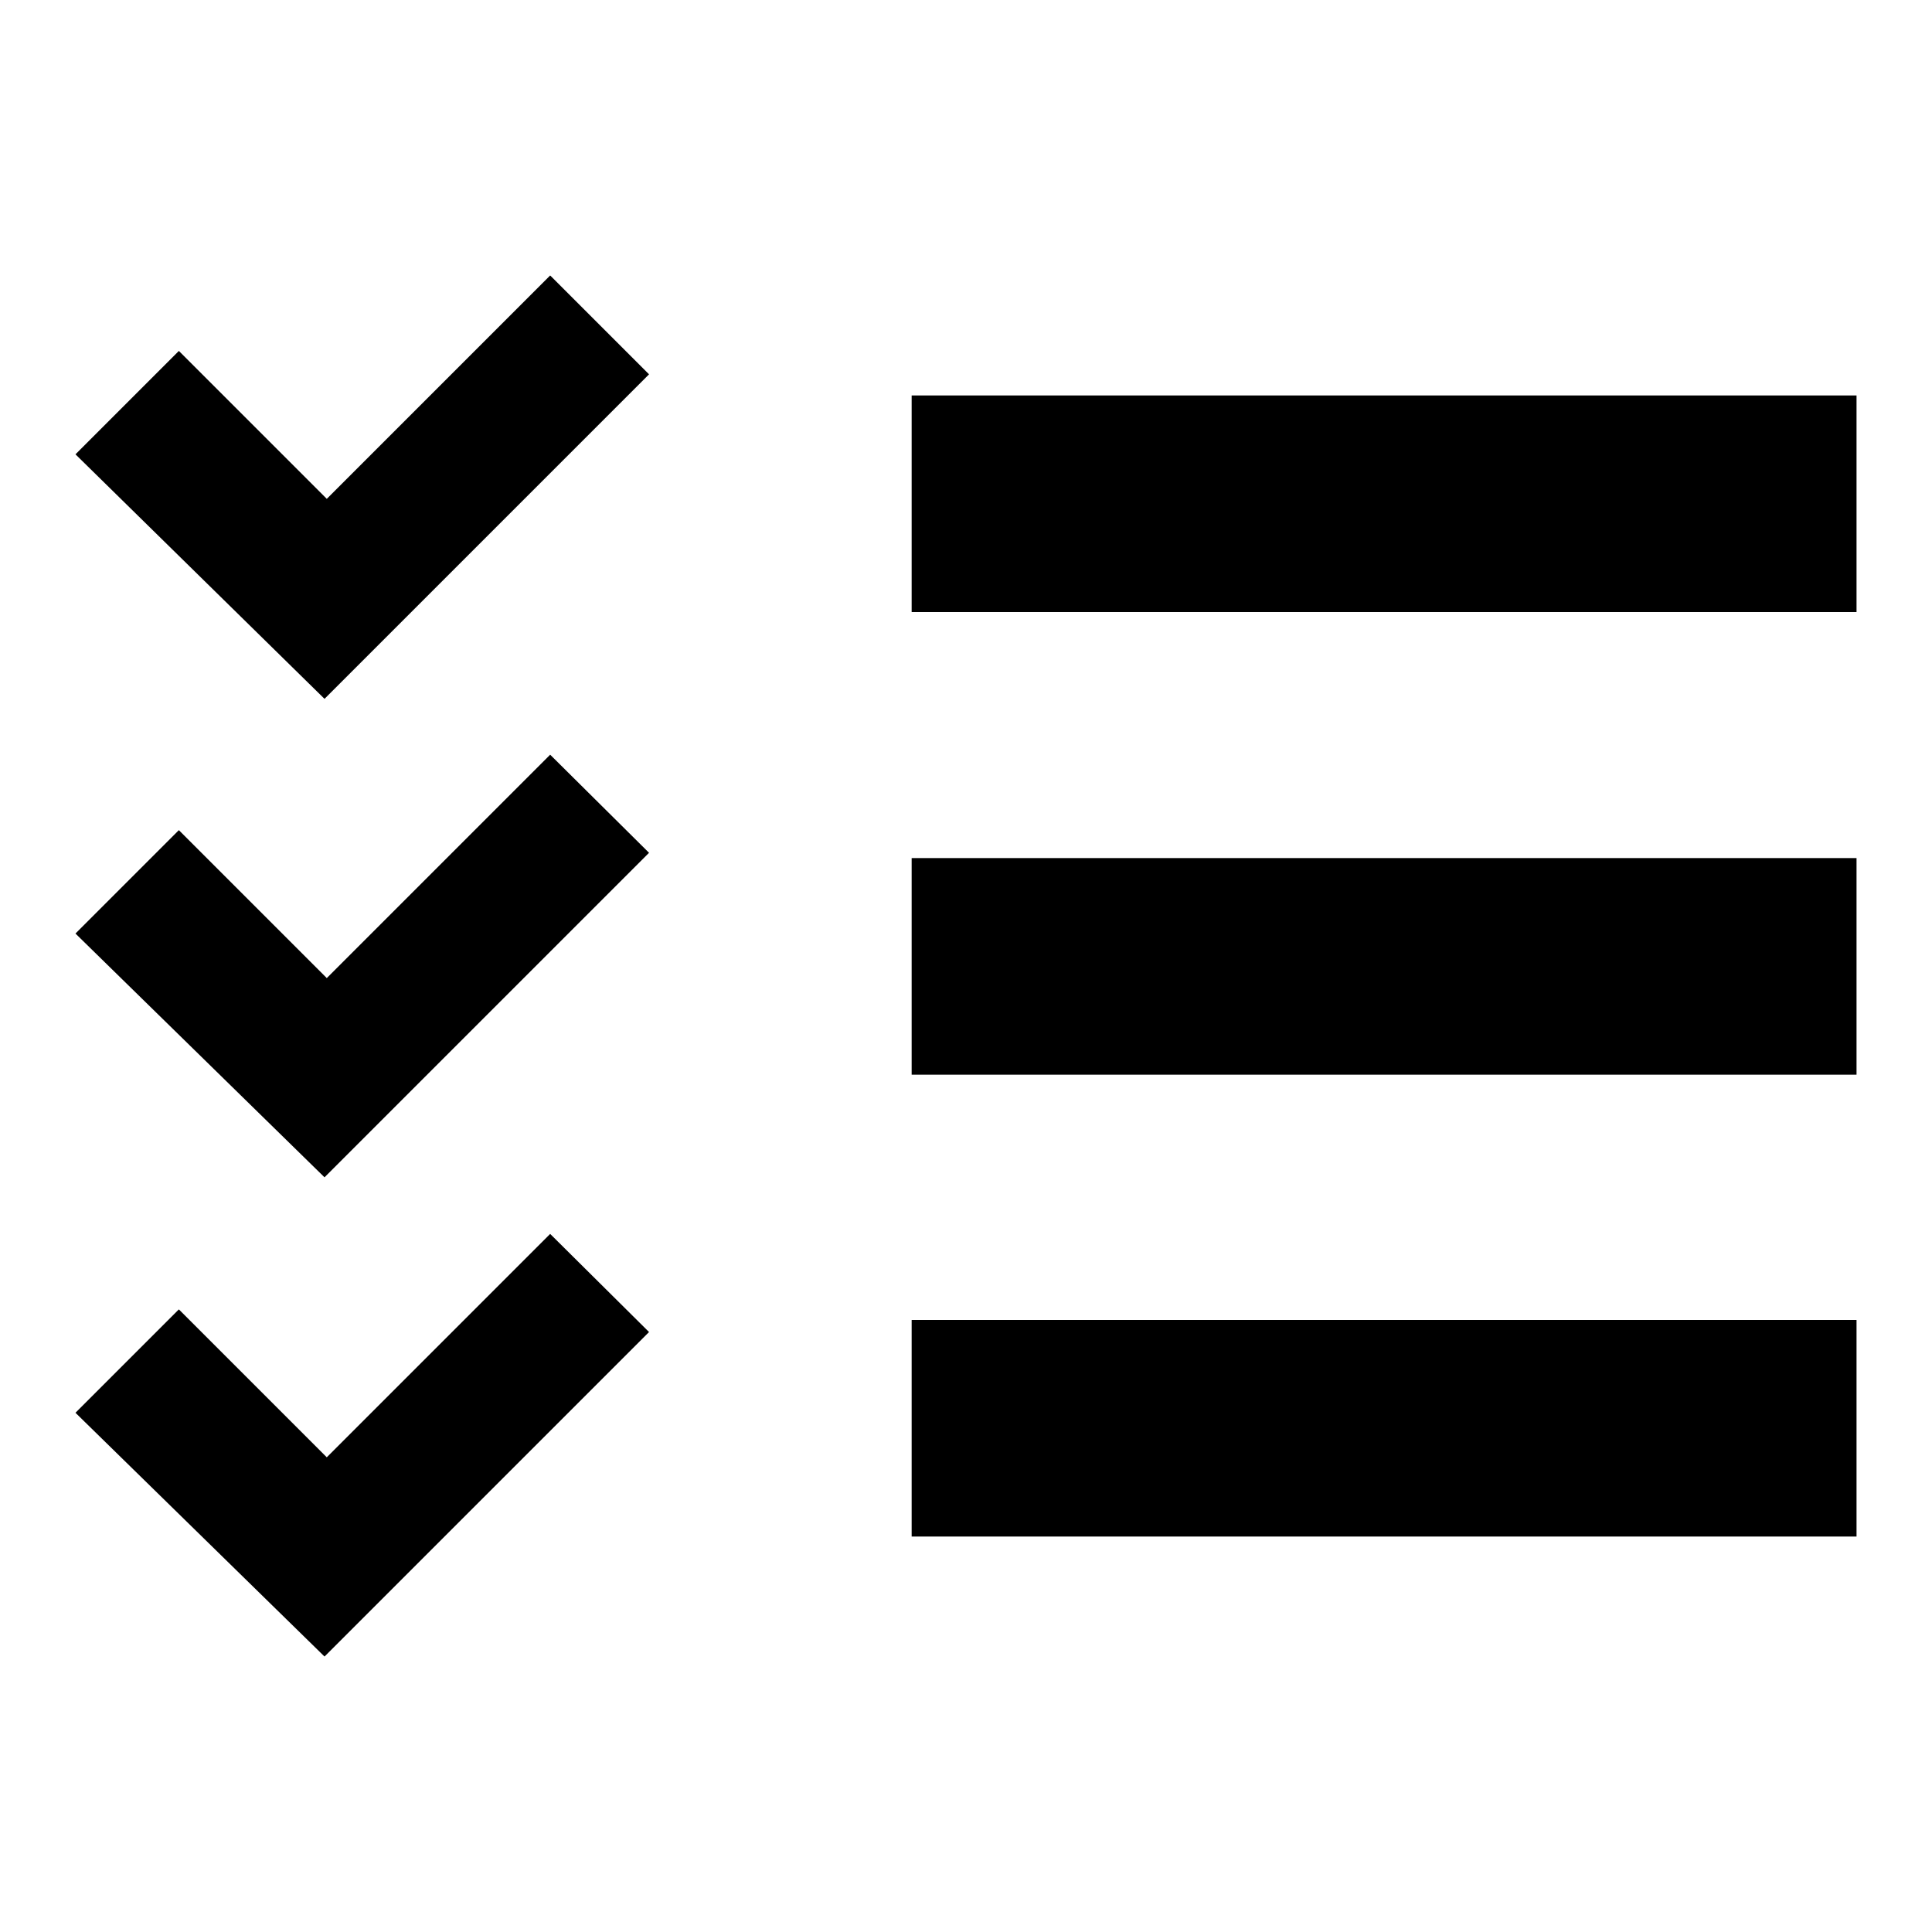
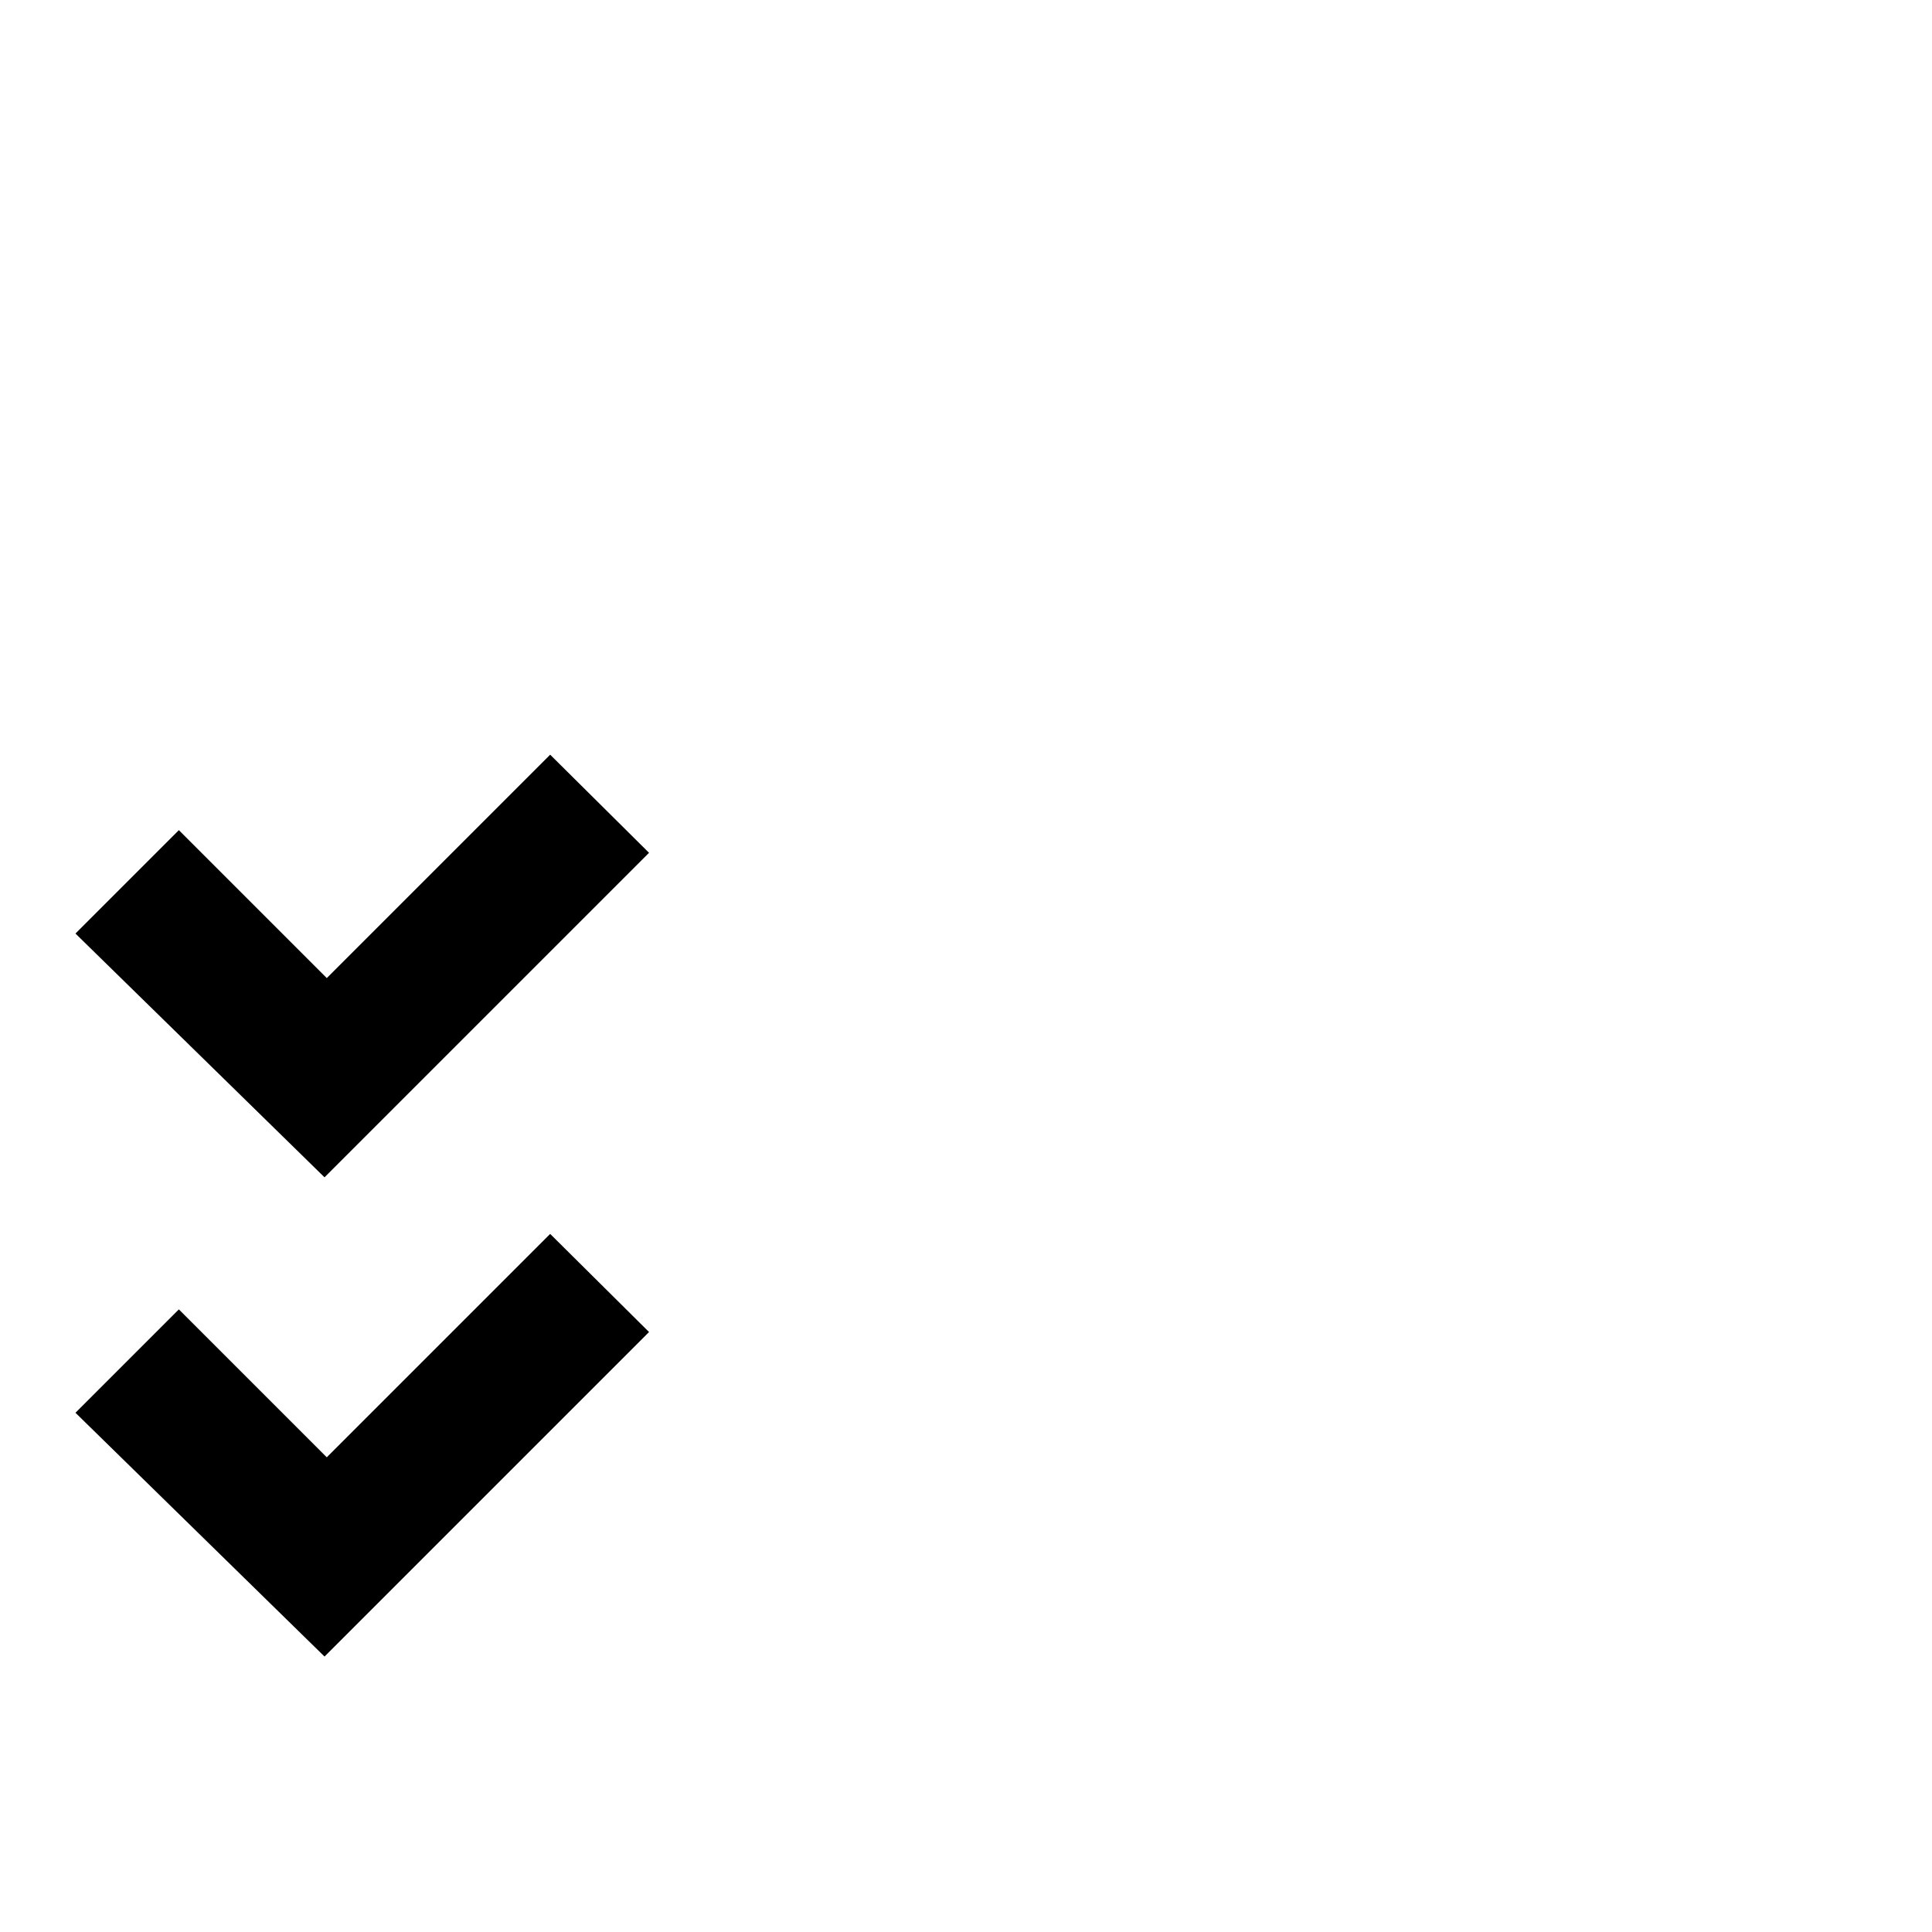
<svg xmlns="http://www.w3.org/2000/svg" version="1.1" x="0px" y="0px" viewBox="0 0 256 256" enable-background="new 0 0 256 256" xml:space="preserve">
  <g>
    <g>
-       <path fill="#000000" d="M120.8,52.4H246v28.7H120.8V52.4L120.8,52.4z" />
-       <path fill="#000000" d="M120.8,113.7H246v28.7H120.8V113.7L120.8,113.7z" />
-       <path fill="#000000" d="M120.8,174.9H246v28.7H120.8V174.9L120.8,174.9z" />
-       <path fill="#000000" d="M10,60.2l13.7-13.7l19.6,19.6l29.6-29.6L86,49.6l-43,43L10,60.2z" />
      <path fill="#000000" d="M10,123.7L23.7,110l19.6,19.6L72.9,100L86,113l-43,43L10,123.7z" />
      <path fill="#000000" d="M10,187.2l13.7-13.7l19.6,19.6l29.6-29.6L86,176.5l-43,43L10,187.2z" />
    </g>
  </g>
</svg>